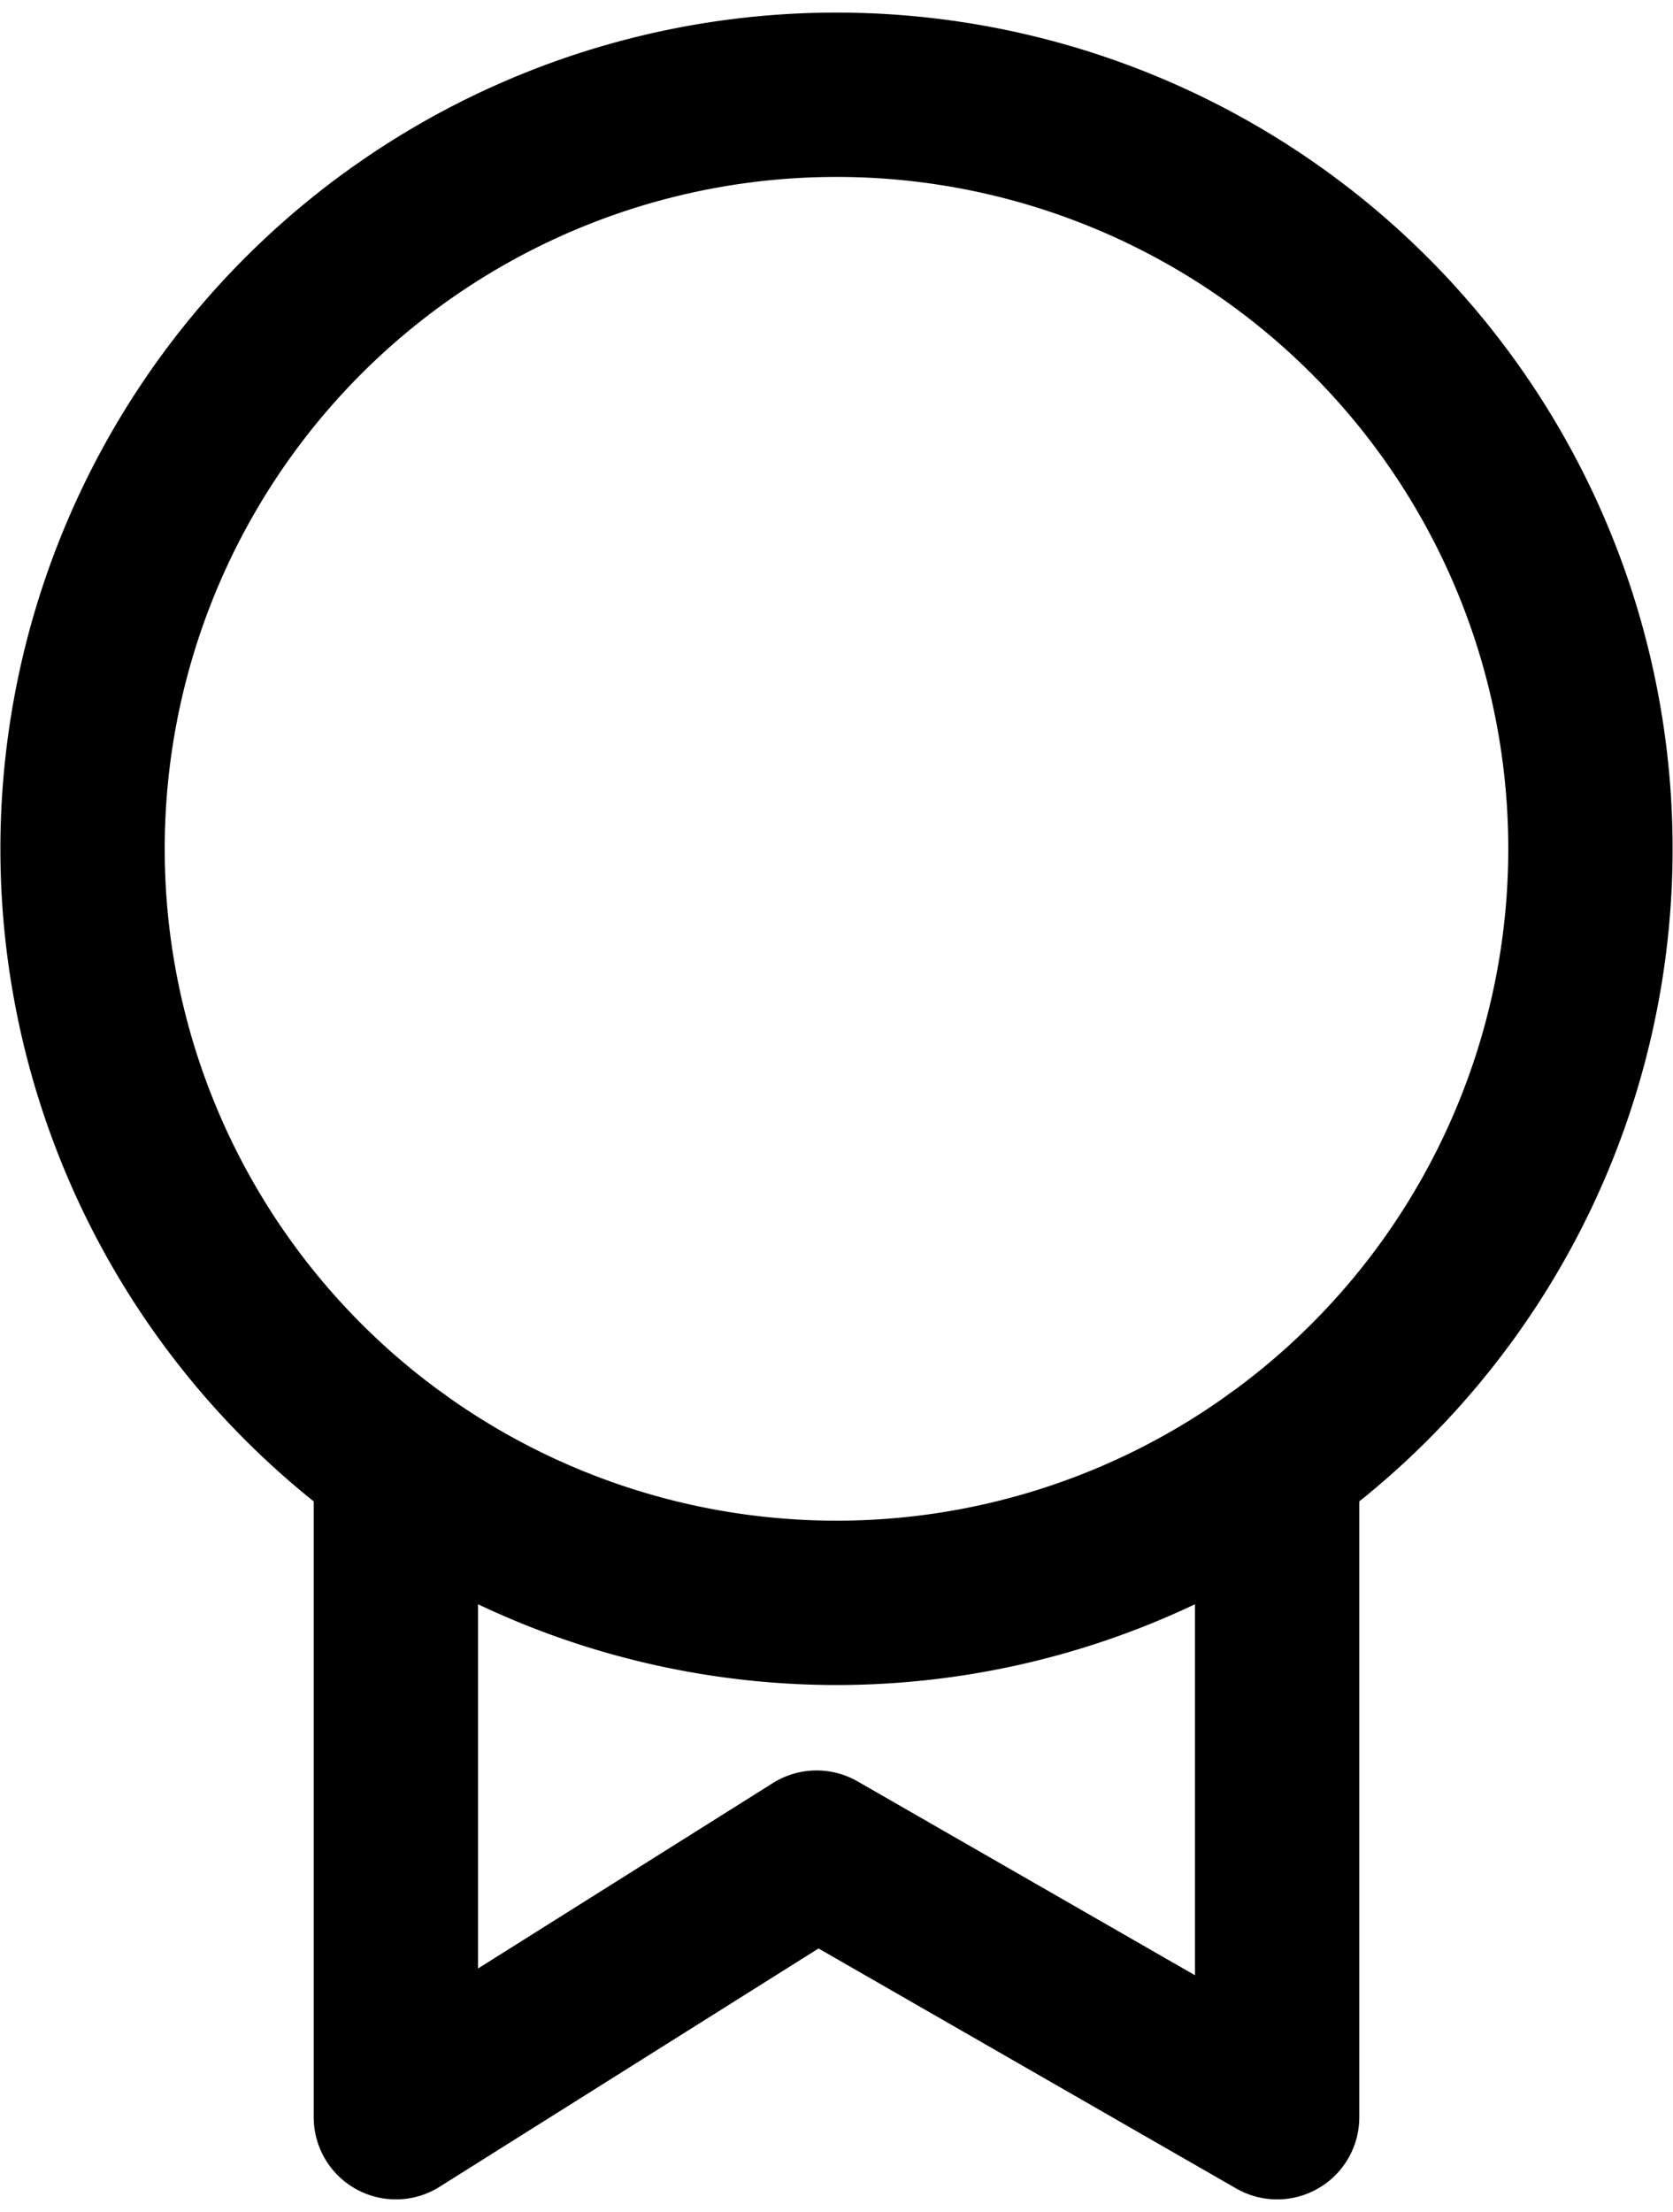
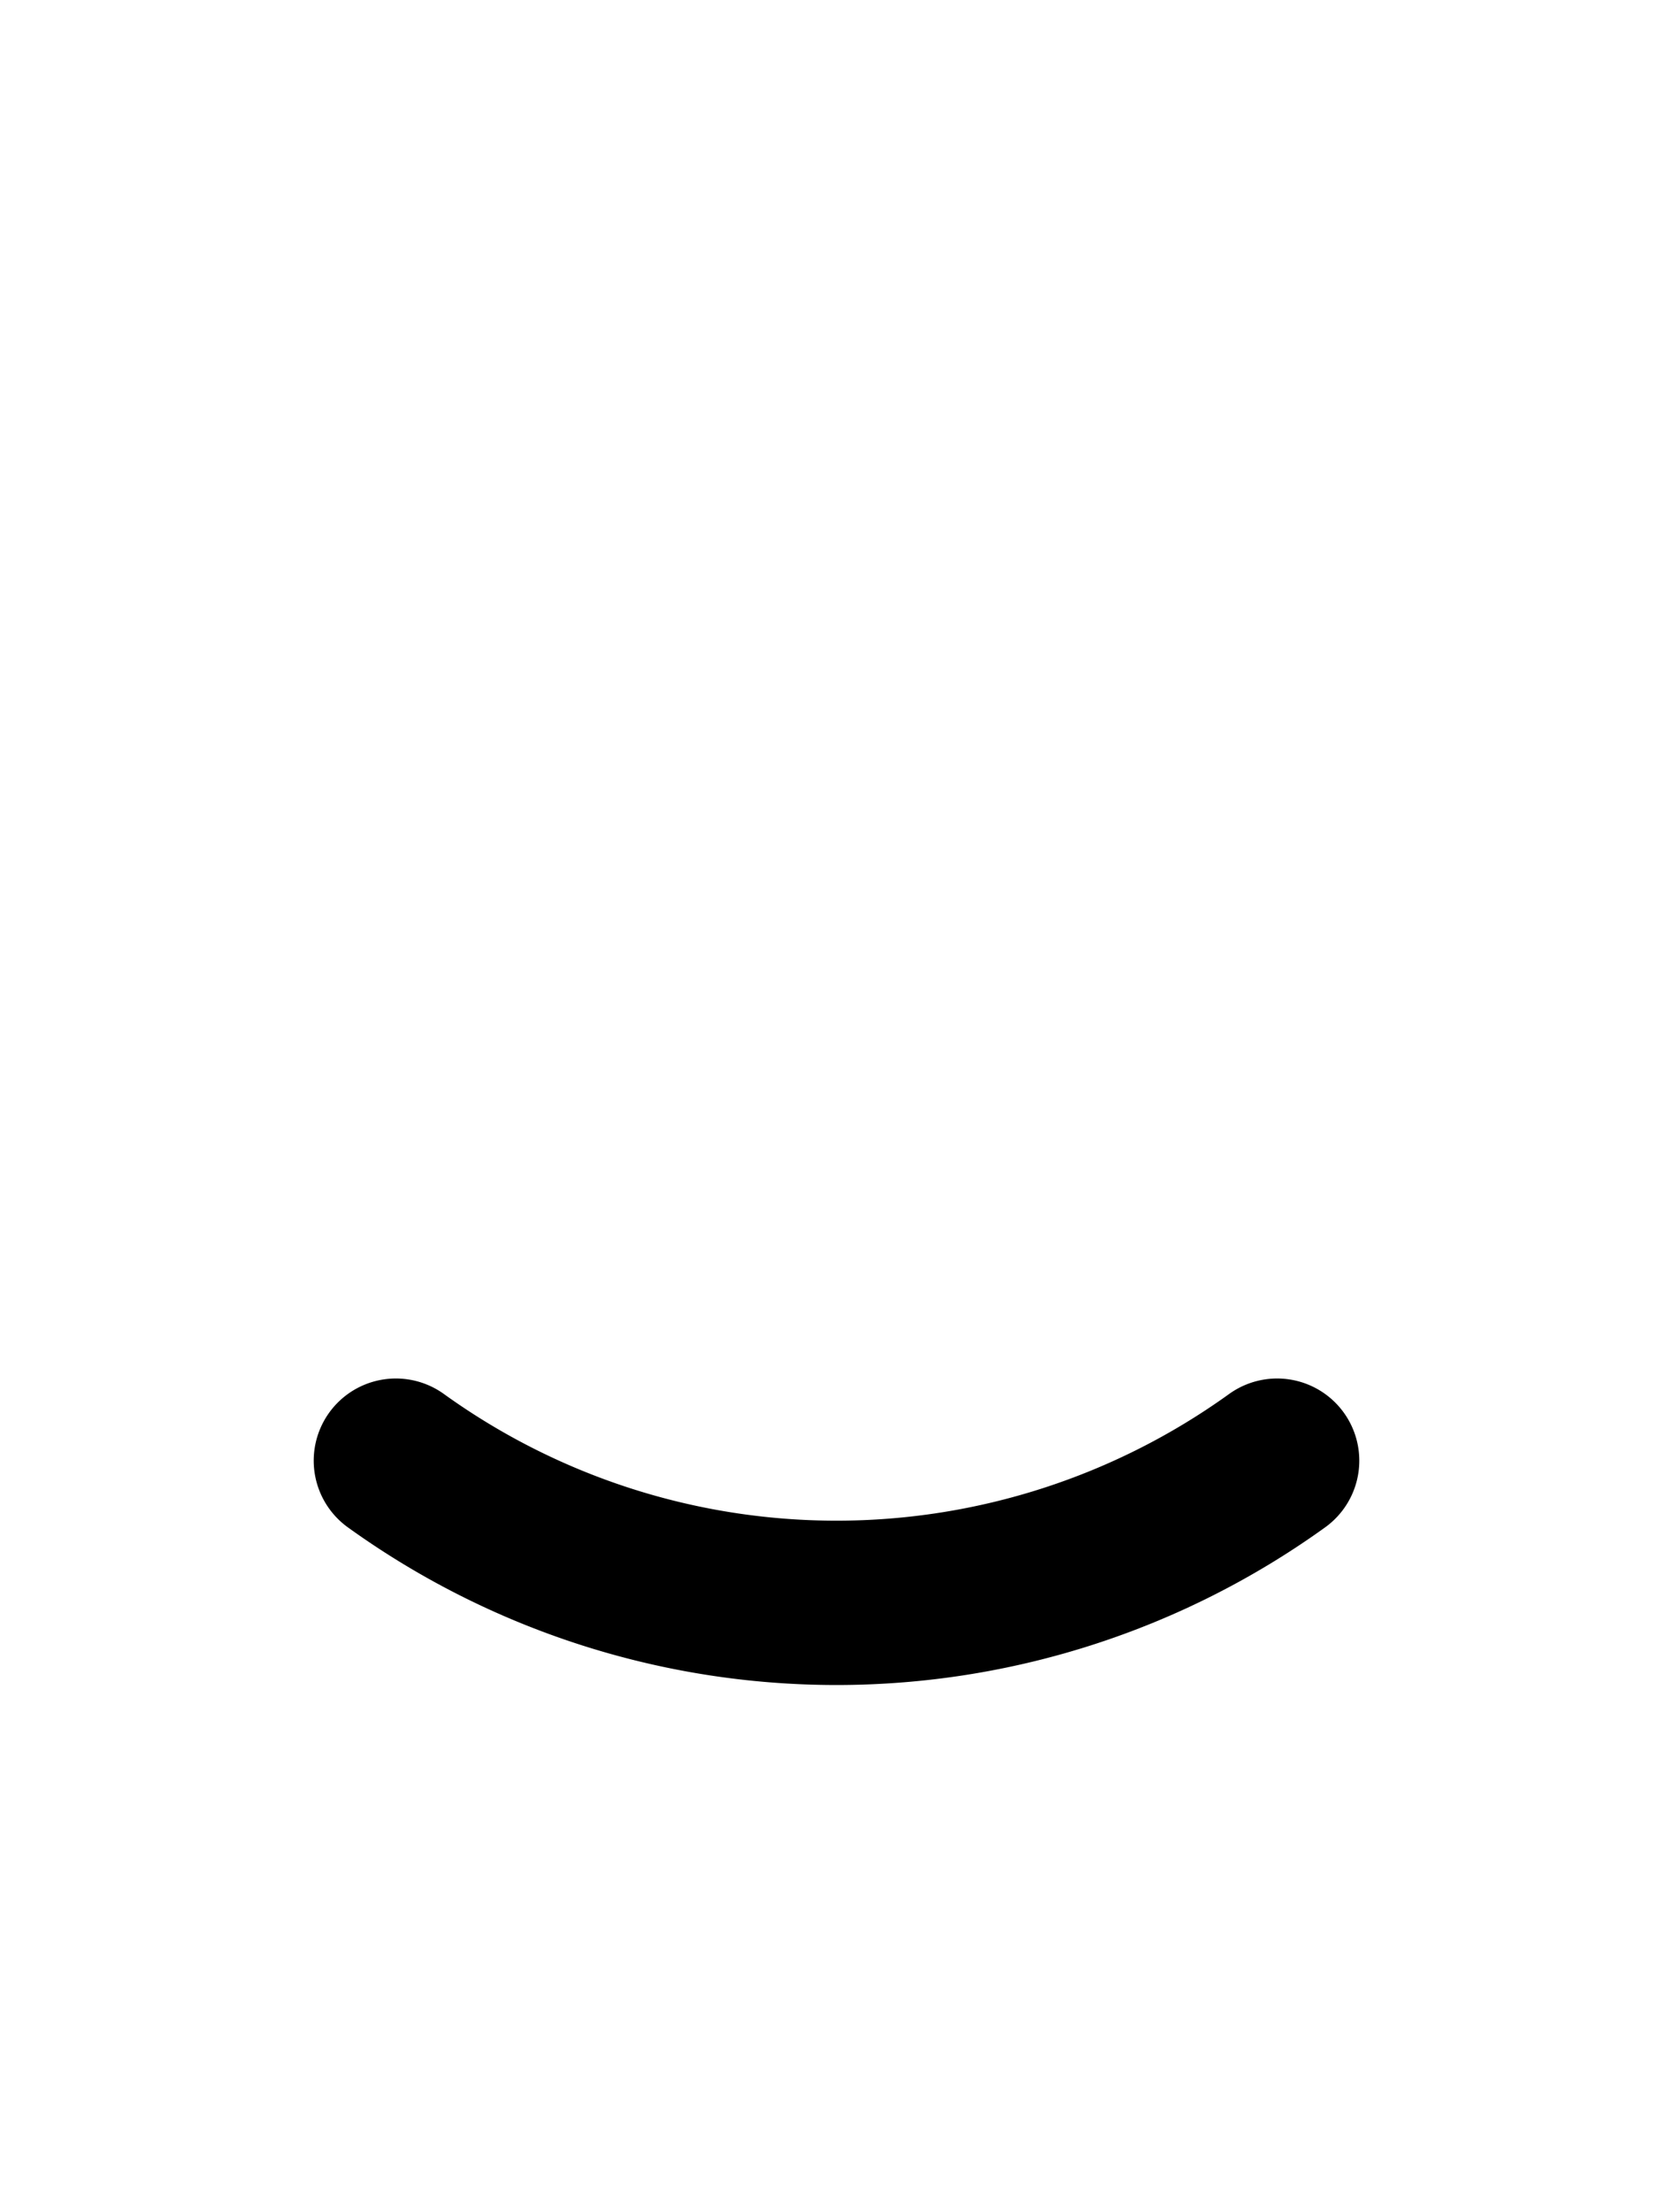
<svg xmlns="http://www.w3.org/2000/svg" id="b29166d2-1438-414c-adfe-a25c7be124c5" data-name="Calque 1" width="0.59cm" height="0.78cm" viewBox="0 0 16.82 21.99">
-   <path d="M7.57,15.57a7.58,7.58,0,1,1,8.86,0h0v6.6L11.8,19.51,7.57,22.17v-6.6Z" transform="translate(-3.59 -1.01)" style="fill: none;stroke: #000;stroke-linecap: round;stroke-linejoin: round;stroke-width: 1.652px" />
  <path d="M16.43,15.57a7.58,7.58,0,0,1-8.86,0" transform="translate(-3.59 -1.01)" style="fill: none;stroke: #000;stroke-linecap: round;stroke-linejoin: round;stroke-width: 1.652px" />
</svg>